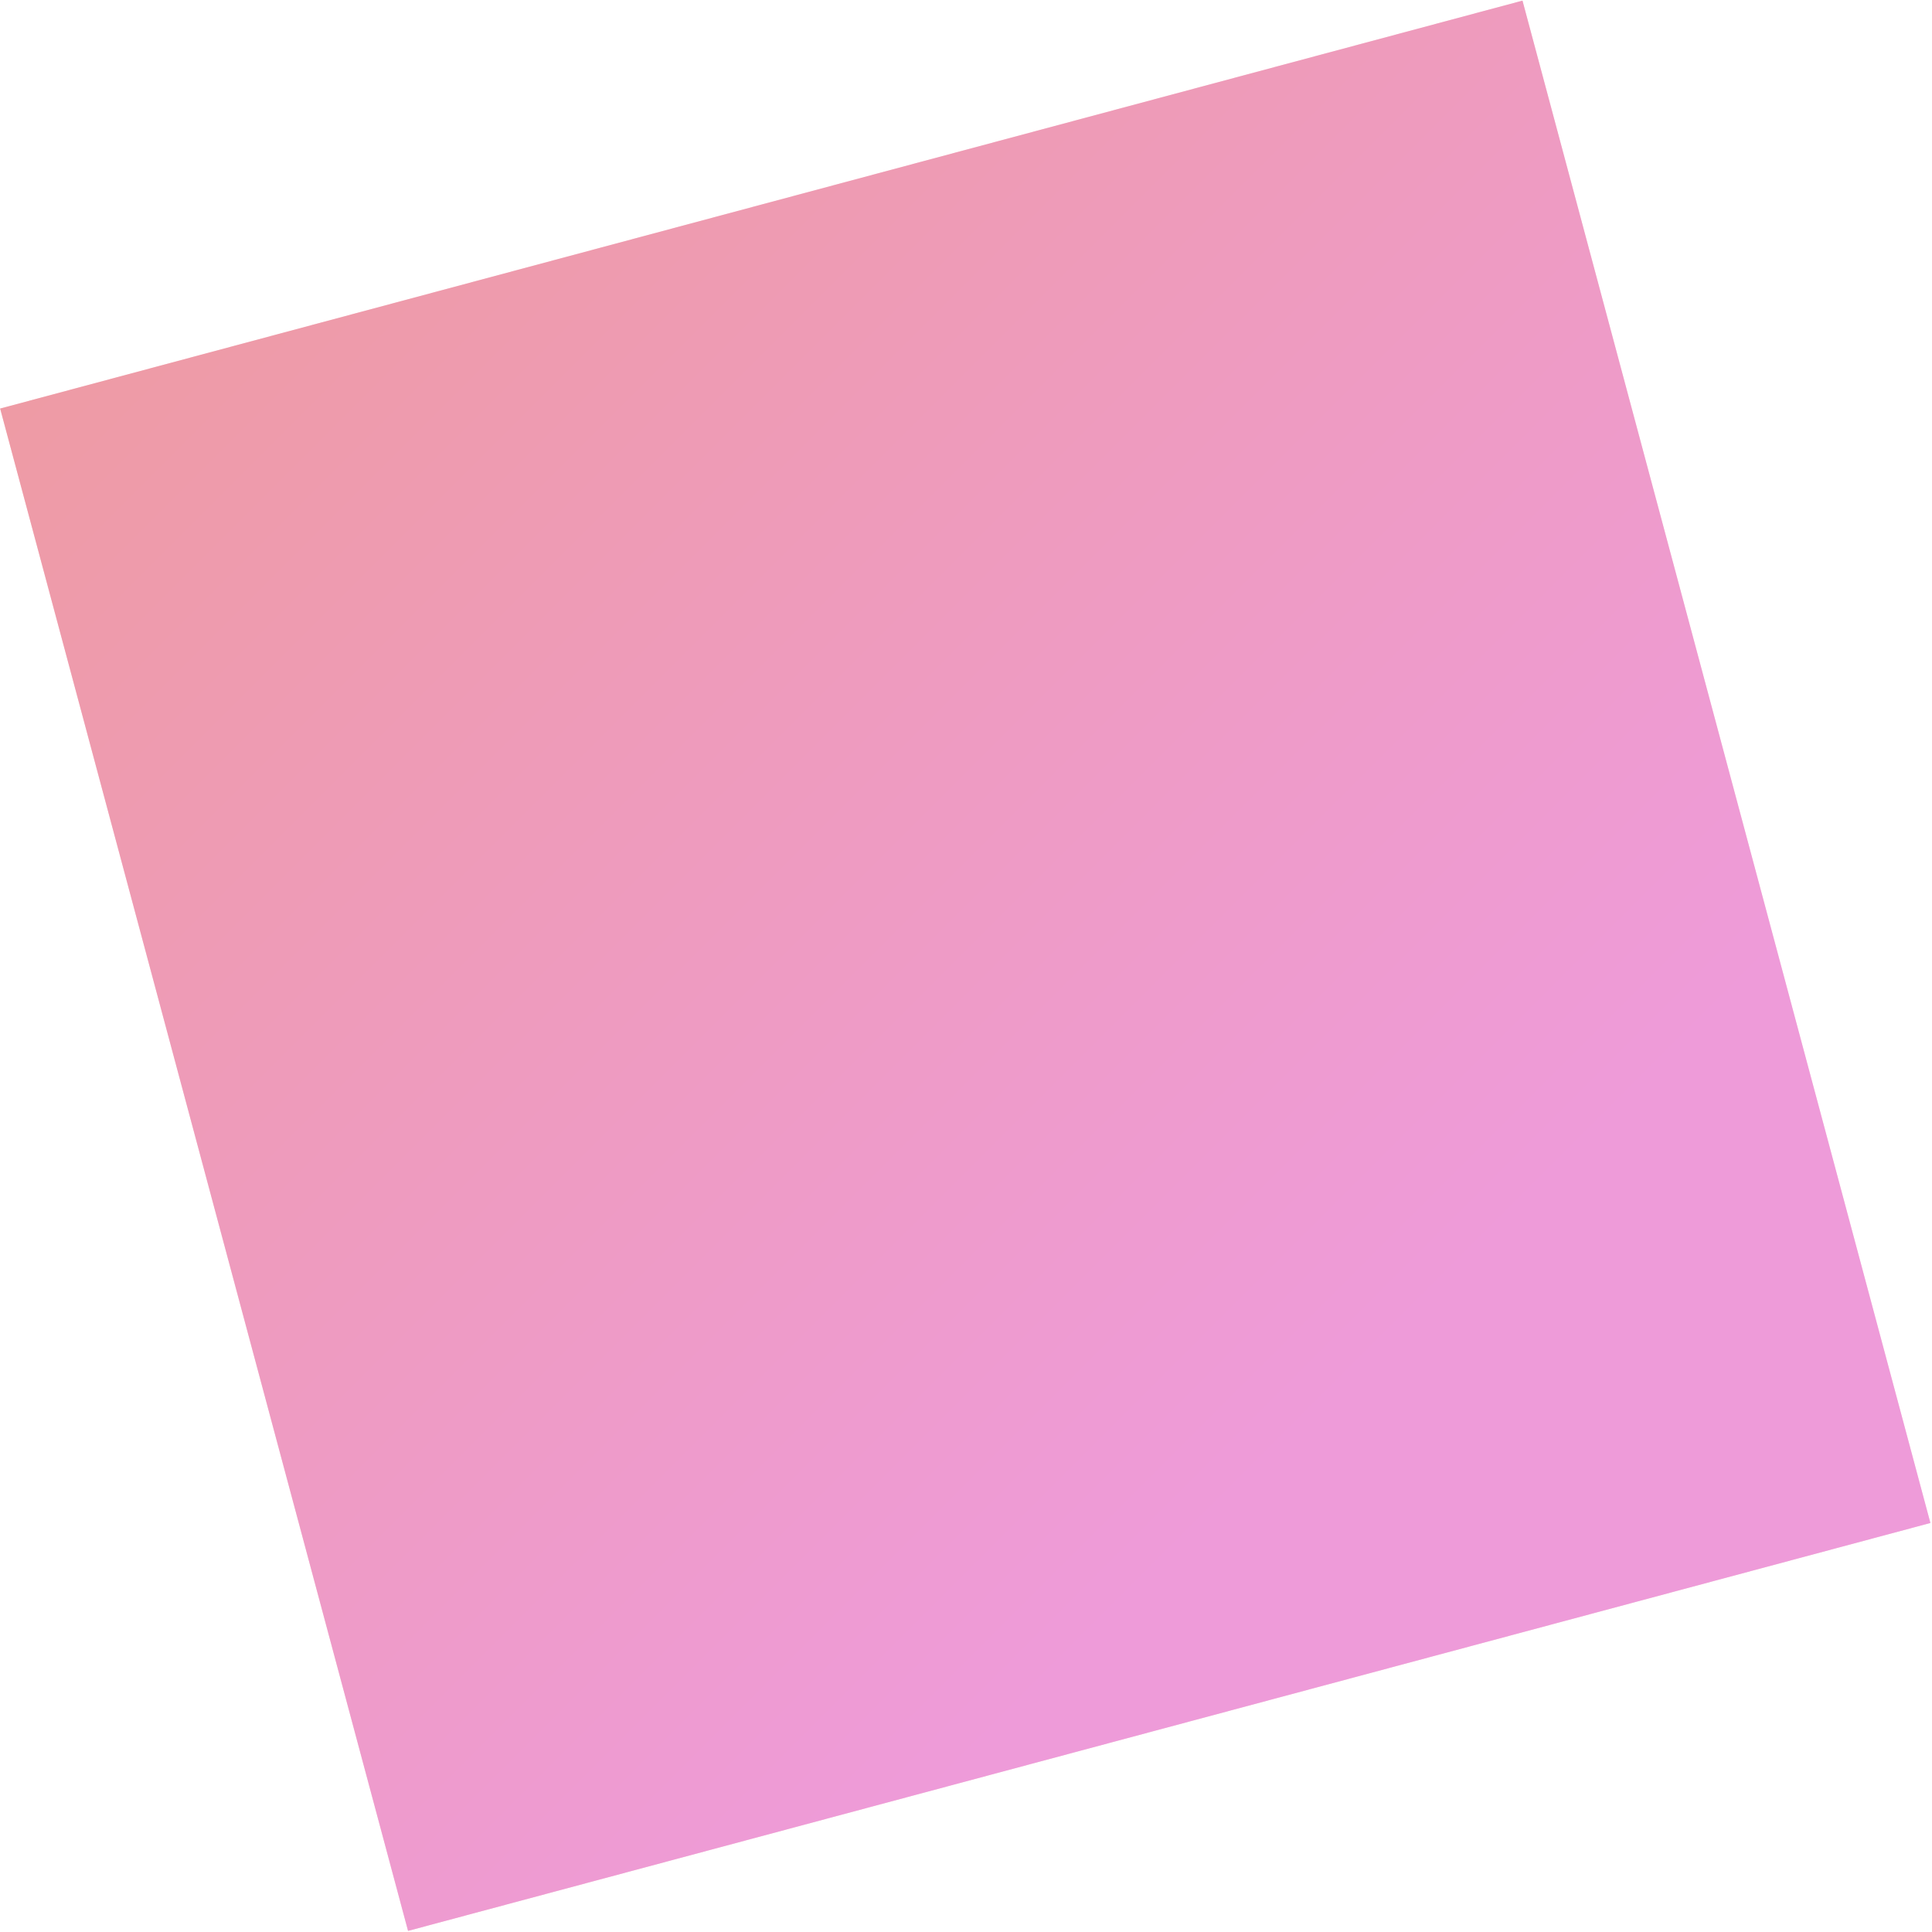
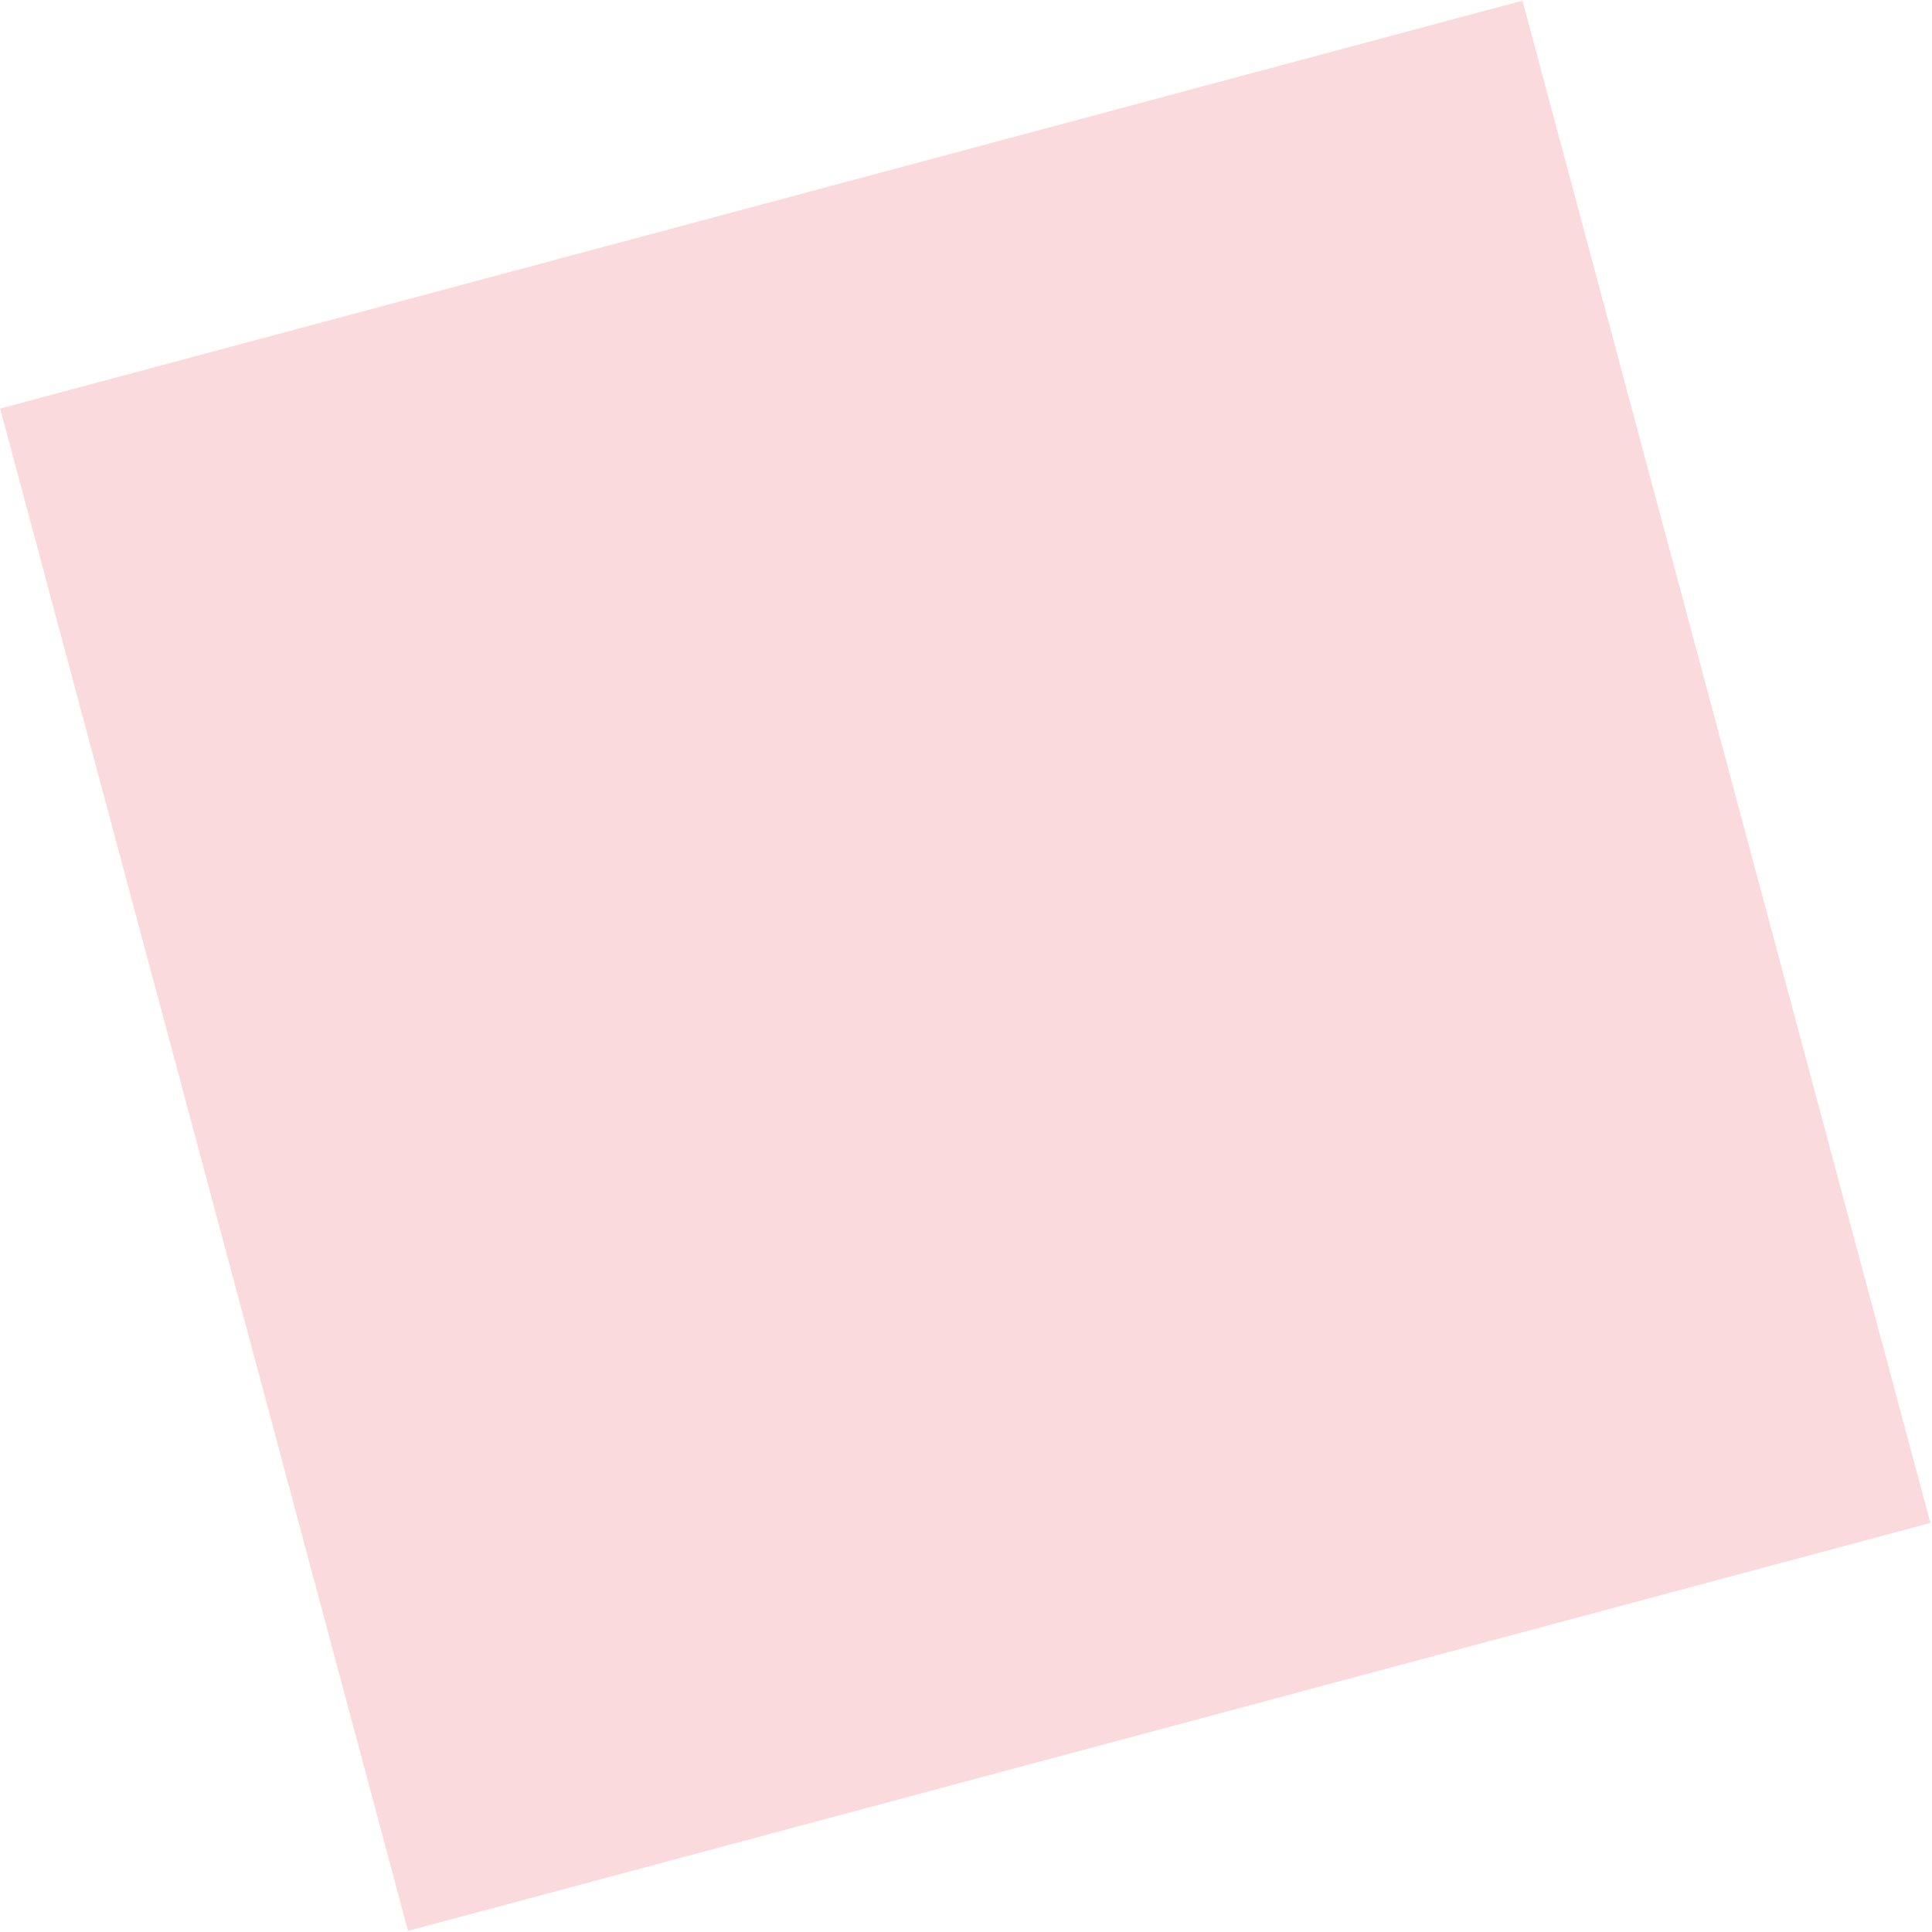
<svg xmlns="http://www.w3.org/2000/svg" width="763px" height="763px">
  <defs>
    <linearGradient id="PSgrad_0" x1="70.711%" x2="0%" y1="70.711%" y2="0%">
      <stop offset="0%" stop-color="rgb(238,155,217)" stop-opacity="1" />
      <stop offset="100%" stop-color="rgb(238,155,155)" stop-opacity="1" />
    </linearGradient>
  </defs>
  <path fill-rule="evenodd" fill="rgb(251, 218, 222)" d="M0.059,161.348 L601.270,0.254 L762.364,601.465 L161.153,762.559 L0.059,161.348 Z" />
-   <path fill="url(#PSgrad_0)" d="M0.059,161.348 L601.270,0.254 L762.364,601.465 L161.153,762.559 L0.059,161.348 Z" />
</svg>